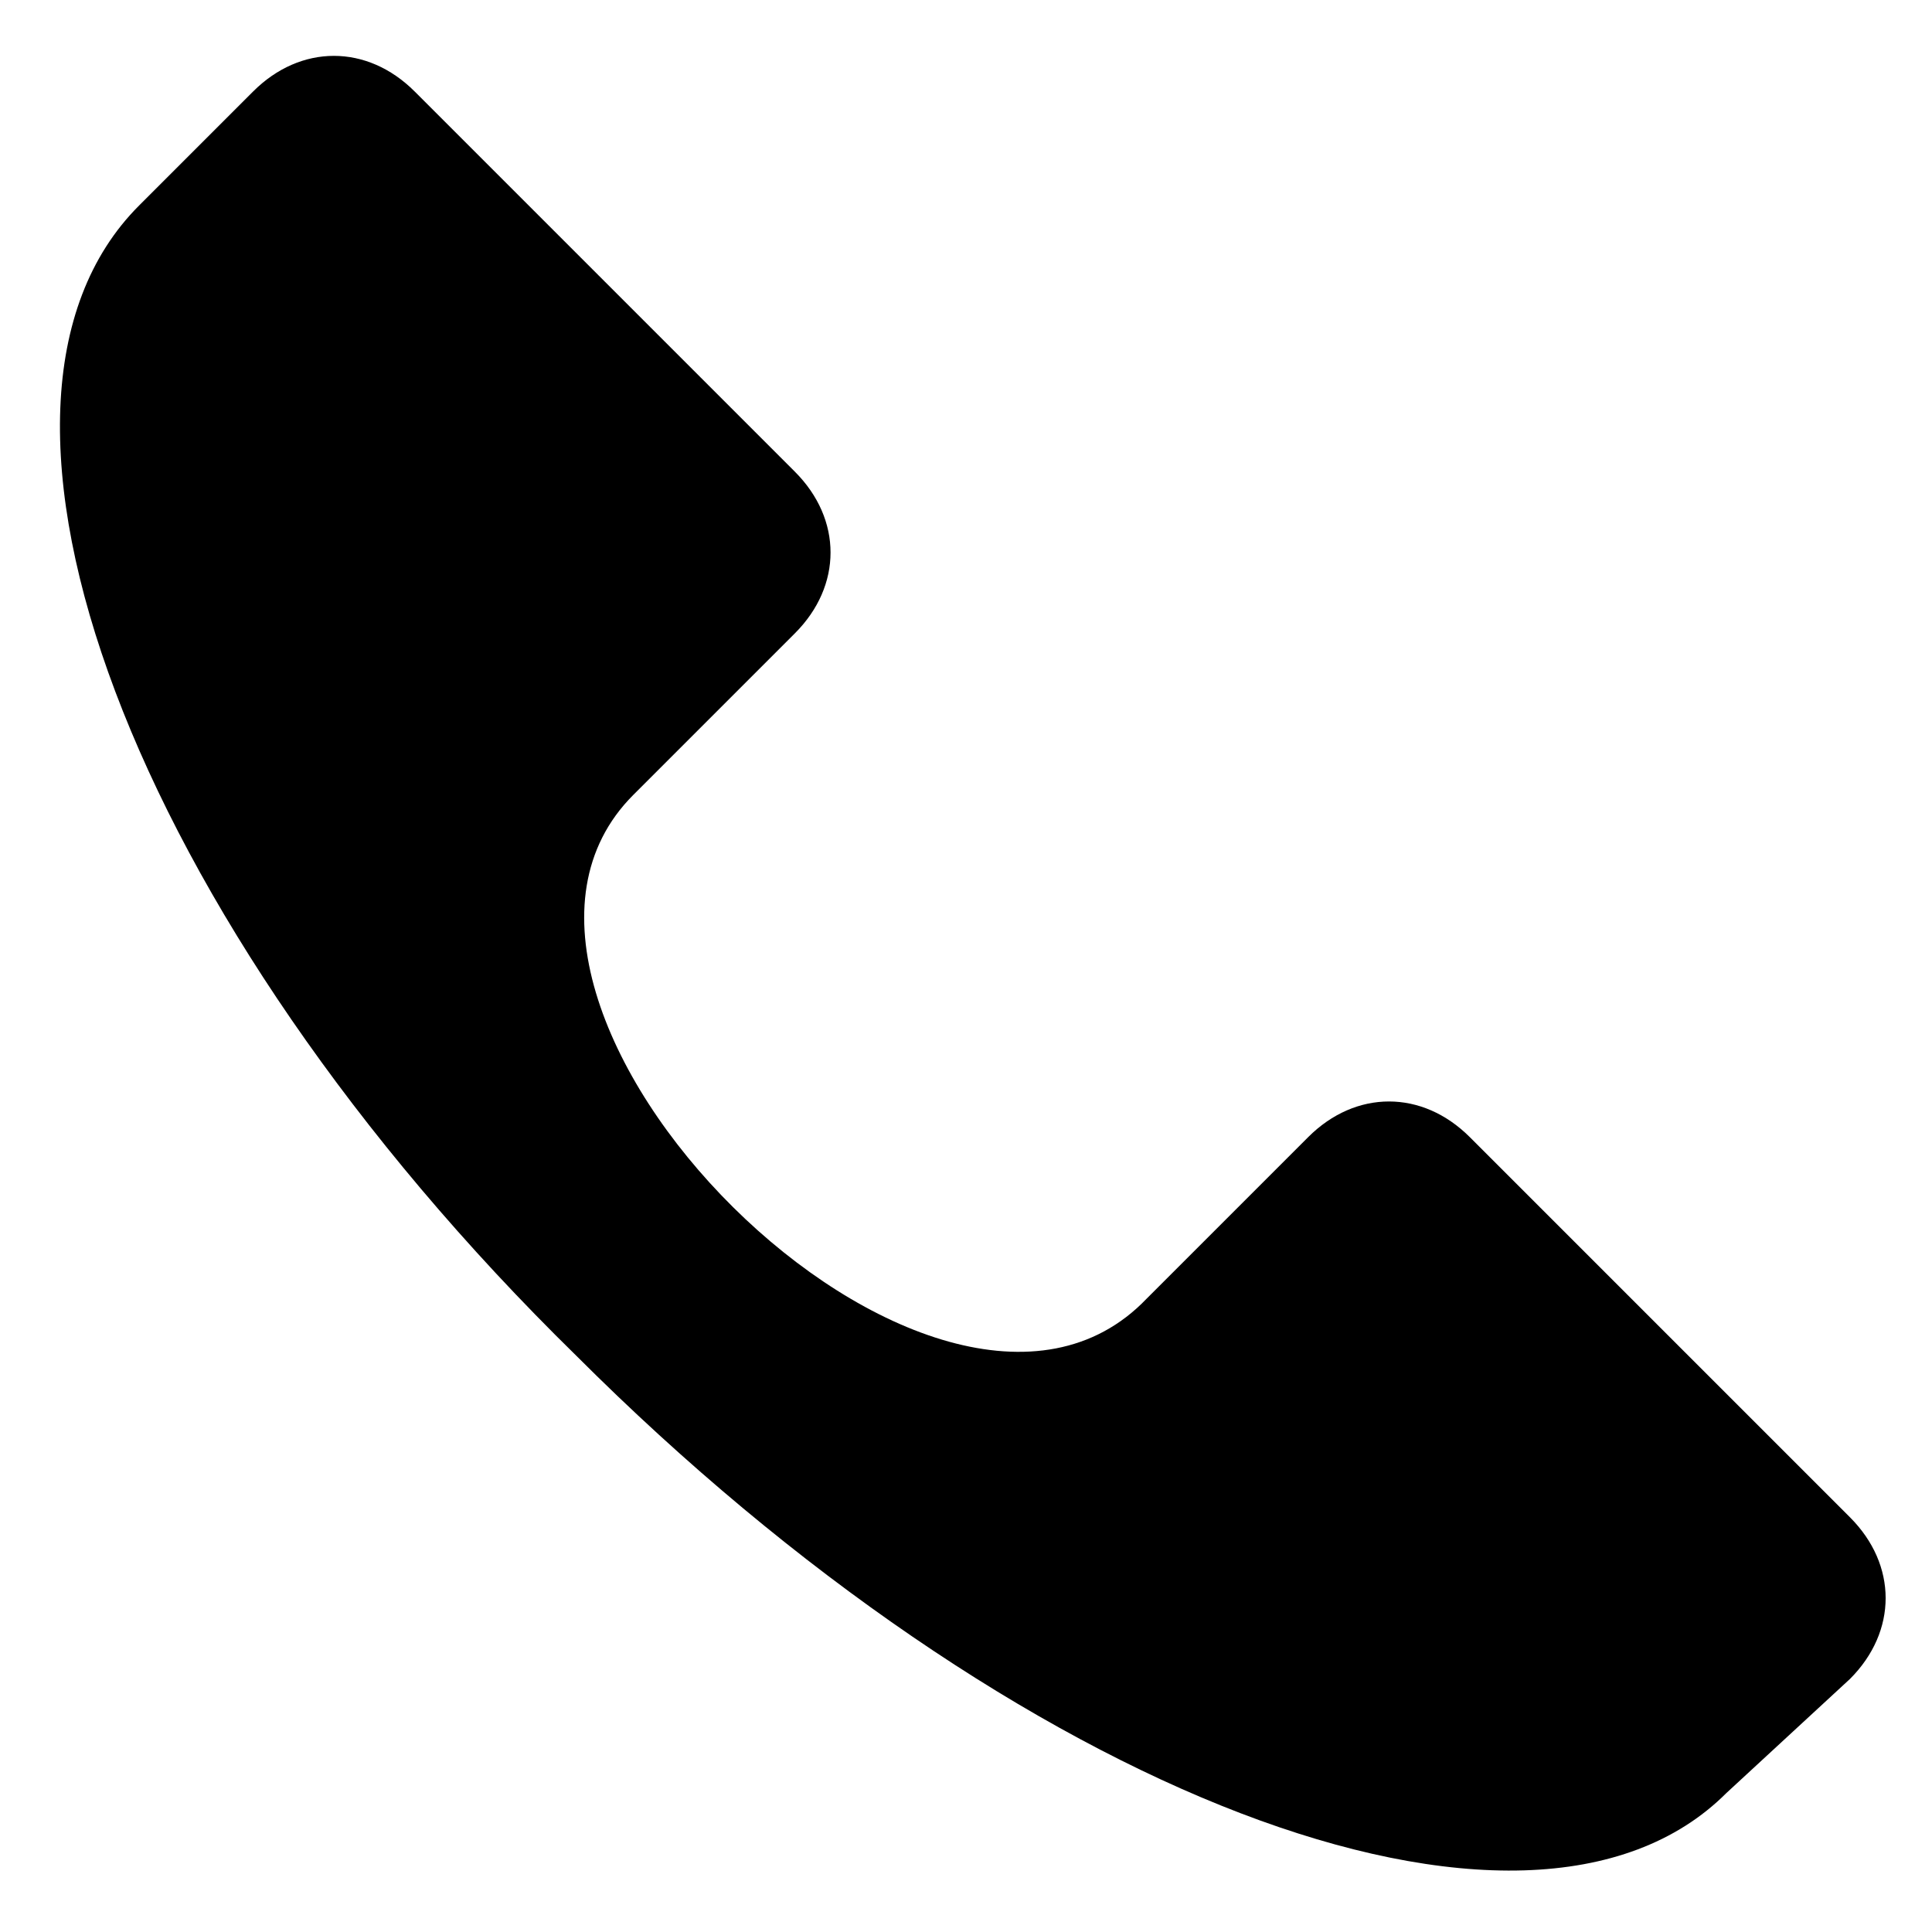
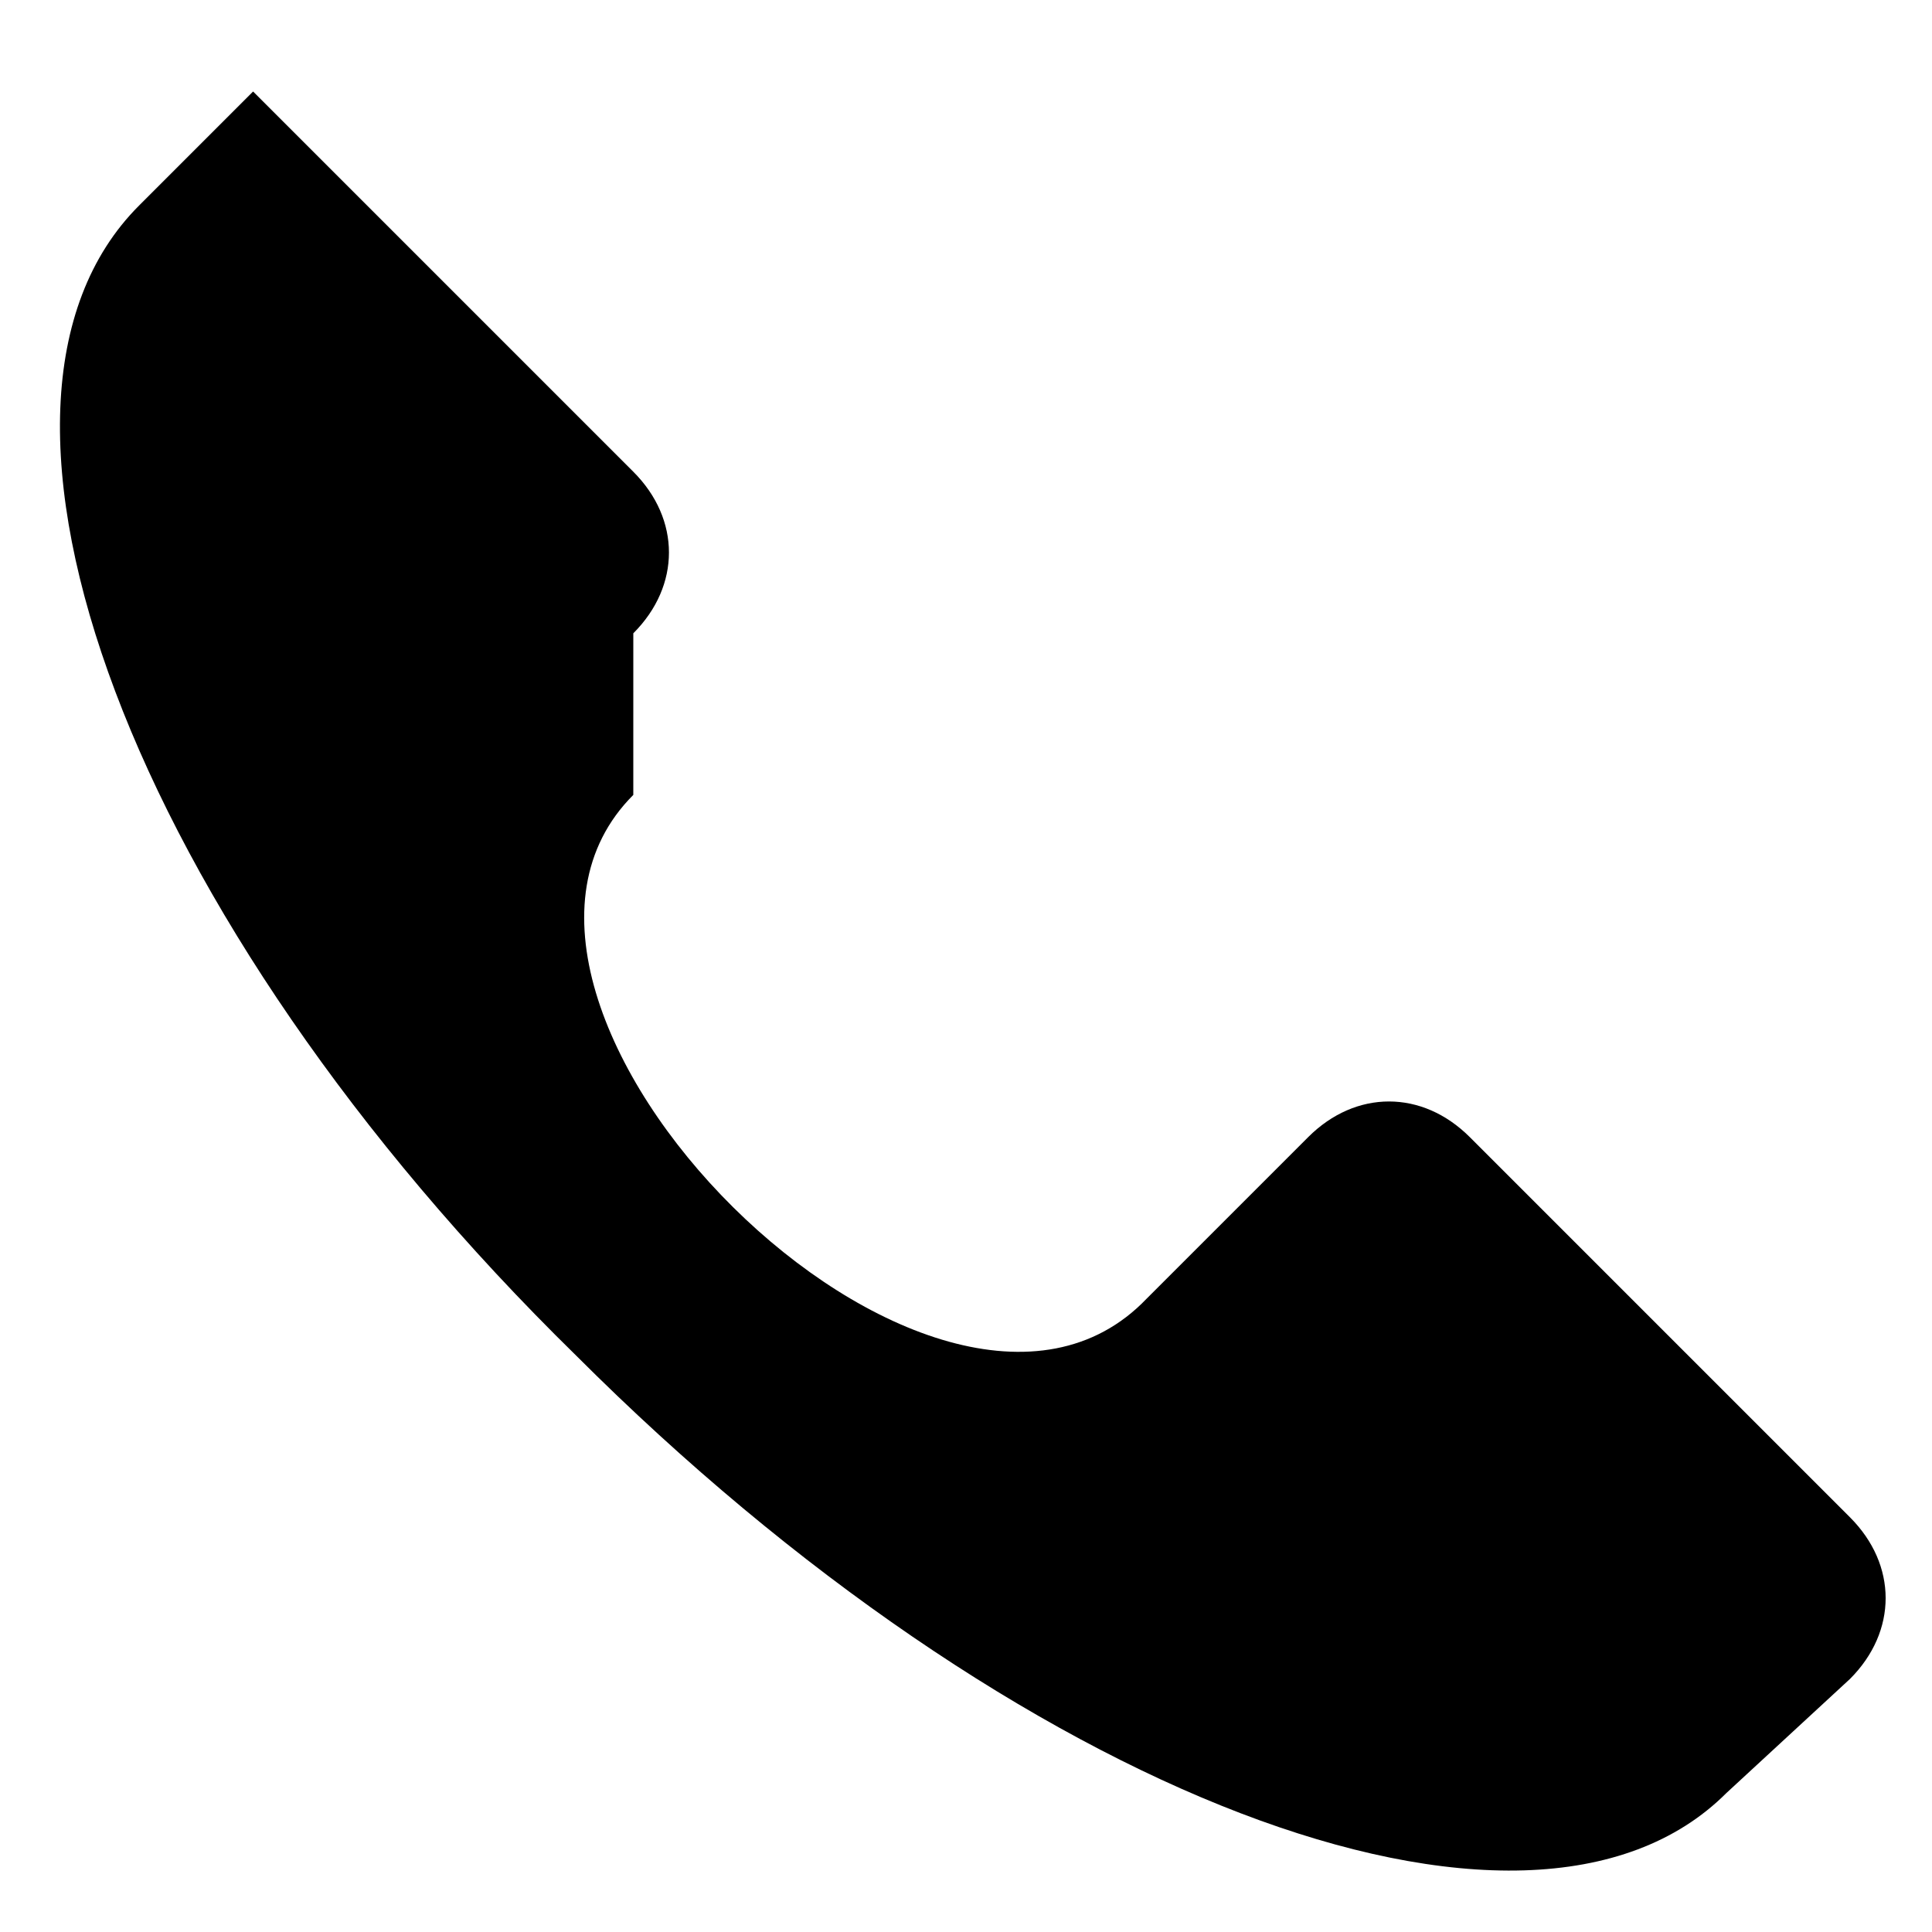
<svg xmlns="http://www.w3.org/2000/svg" fill="#000000" width="800px" height="800px" version="1.1" viewBox="144 144 512 512">
-   <path d="m311.83 354.66c-55.418 55.418 80.609 191.45 136.03 133.51l42.824-42.824c12.594-12.594 30.23-12.594 42.824 0l100.76 100.76c12.594 12.594 12.594 30.23 0 42.824l-32.746 30.23c-52.898 52.898-188.93 0-304.8-115.88-118.39-115.88-168.78-251.91-115.88-304.8l30.23-30.23c12.594-12.594 30.23-12.594 42.824 0l100.76 100.76c12.594 12.594 12.594 30.23 0 42.824z" />
+   <path d="m311.83 354.66c-55.418 55.418 80.609 191.45 136.03 133.51l42.824-42.824c12.594-12.594 30.23-12.594 42.824 0l100.76 100.76c12.594 12.594 12.594 30.23 0 42.824l-32.746 30.23c-52.898 52.898-188.93 0-304.8-115.88-118.39-115.88-168.78-251.91-115.88-304.8l30.23-30.23l100.76 100.76c12.594 12.594 12.594 30.23 0 42.824z" />
</svg>